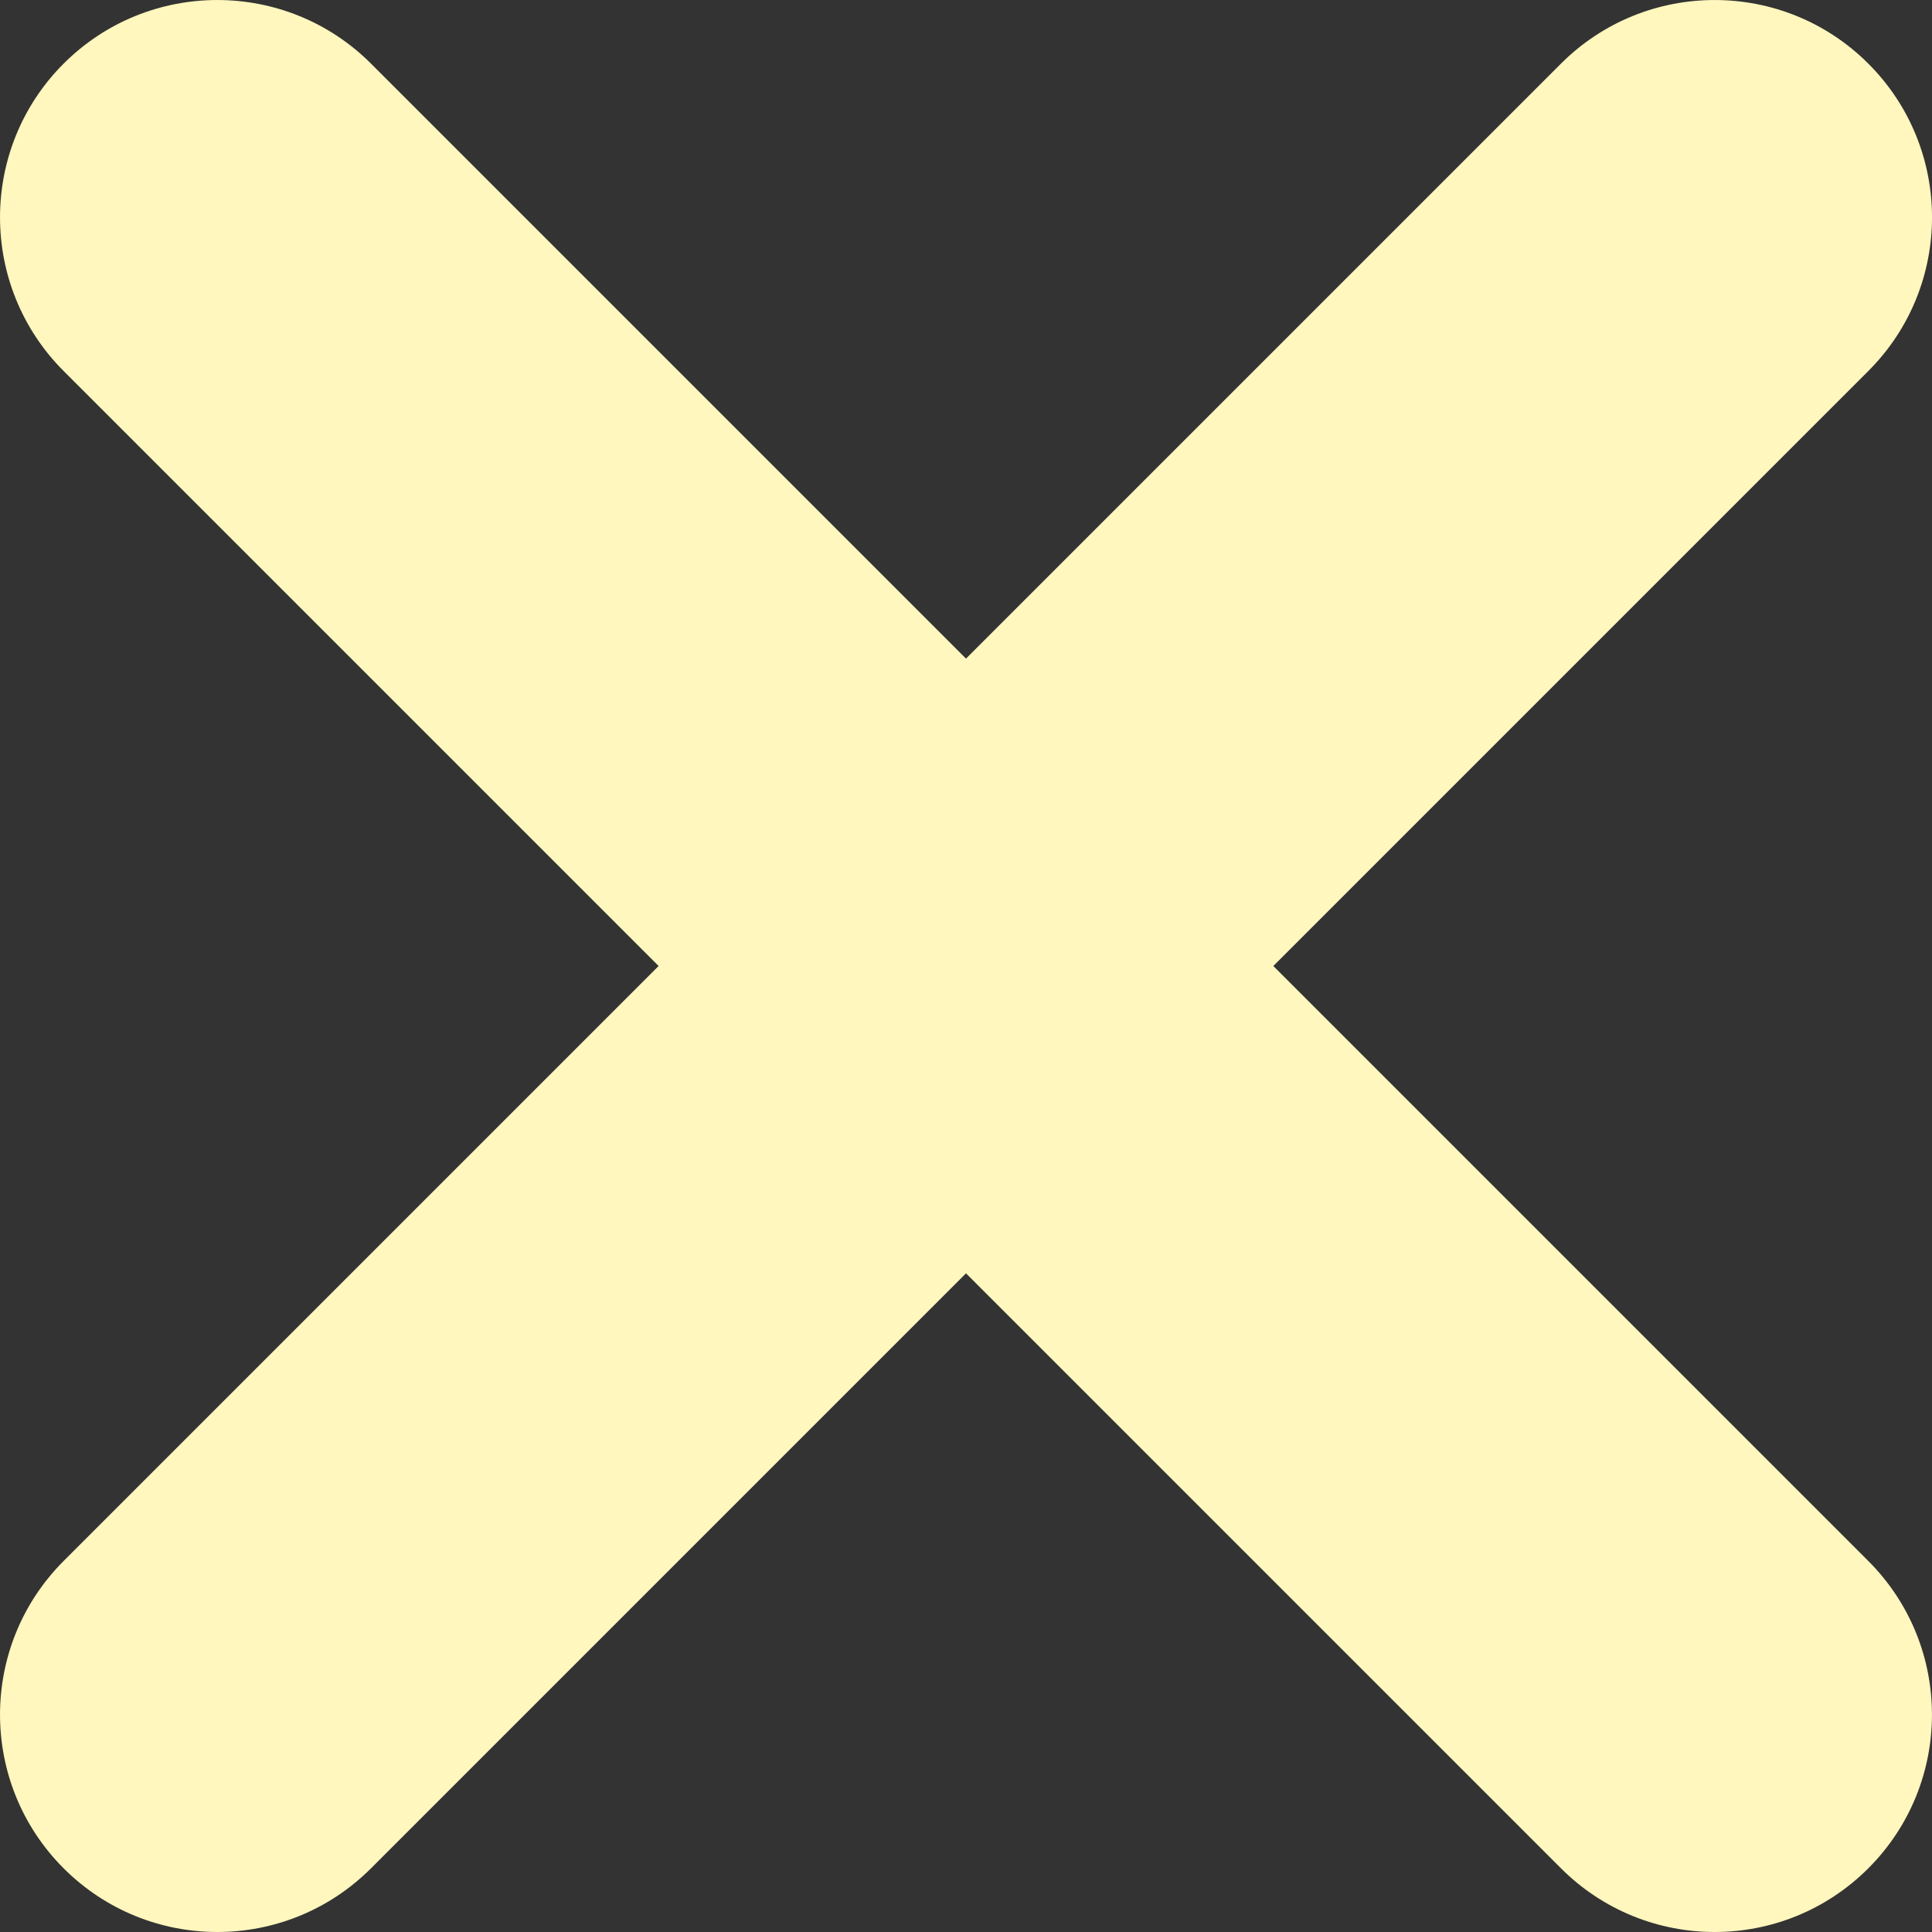
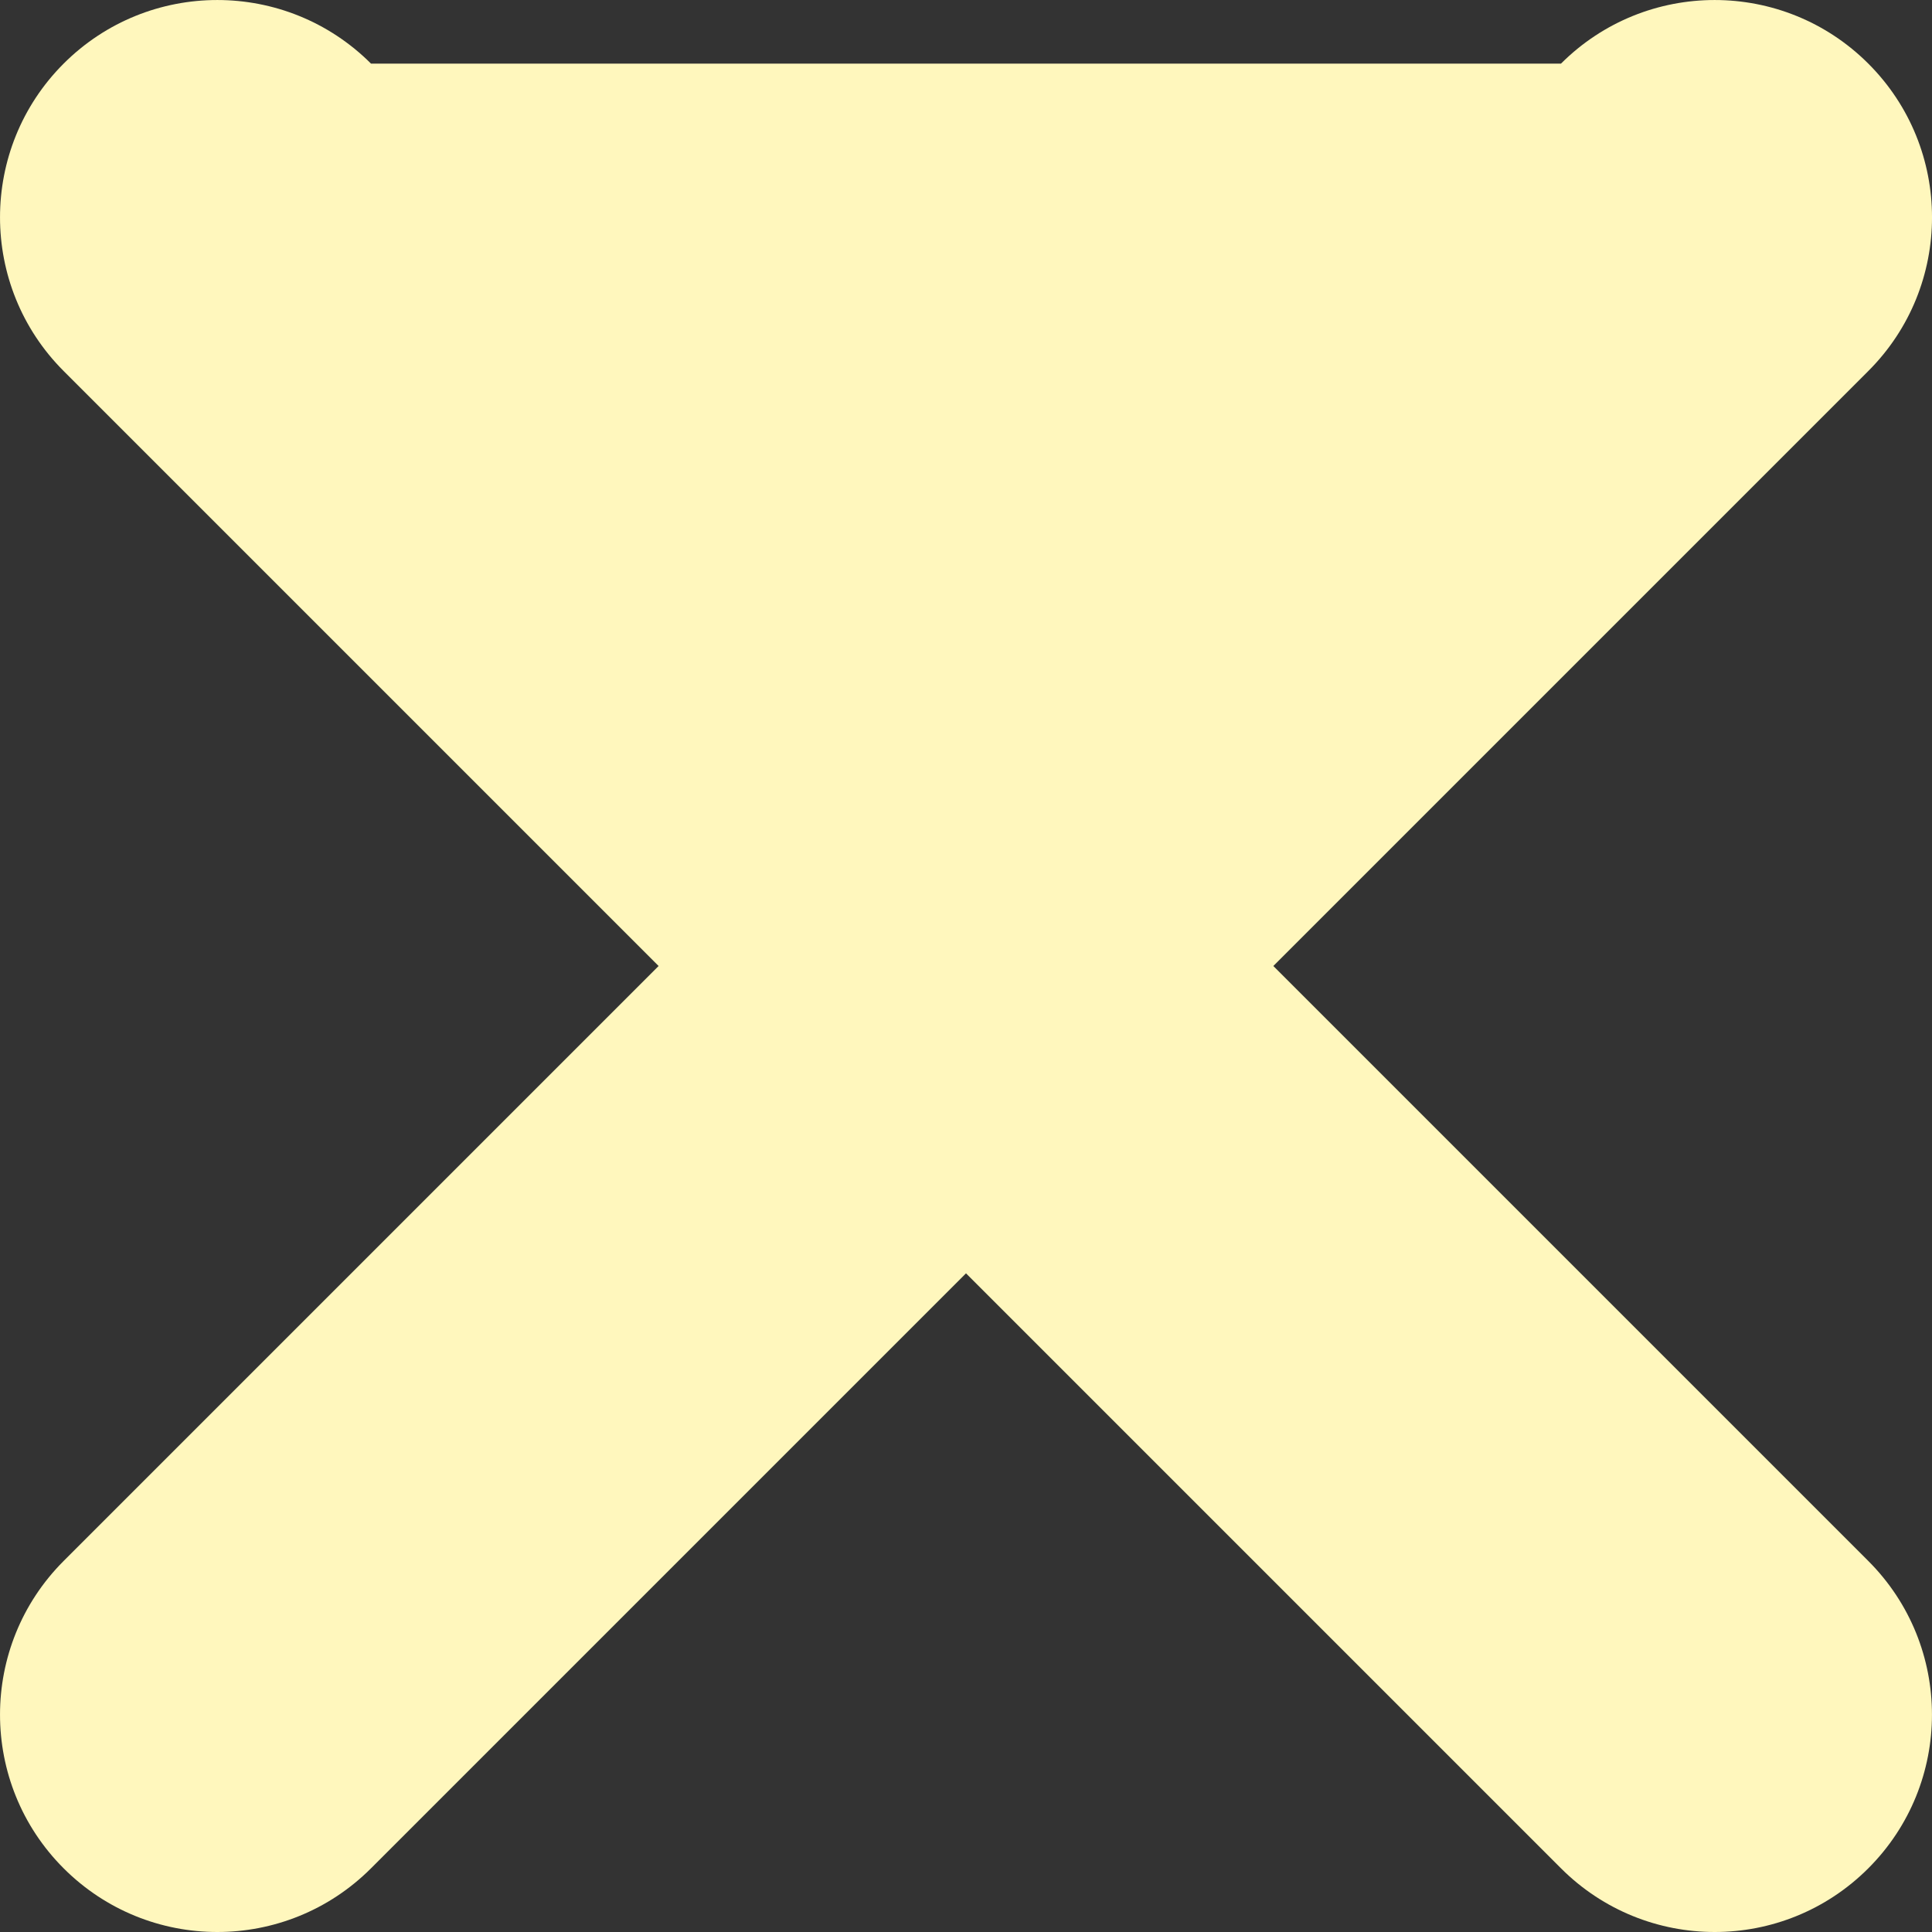
<svg xmlns="http://www.w3.org/2000/svg" width="29" height="29" viewBox="0 0 29 29" fill="none">
  <rect x="0" y="0" width="29" height="29" fill="#333333" stroke="none" />
-   <path d="M19.113 14.5L28.044 5.569C29.319 4.295 29.319 2.229 28.044 0.955C26.77 -0.318 24.705 -0.318 23.431 0.955L14.5 9.886L5.569 0.955C4.295 -0.318 2.229 -0.318 0.955 0.955C-0.318 2.229 -0.318 4.295 0.955 5.569L9.886 14.5L0.955 23.431C-0.318 24.705 -0.318 26.77 0.955 28.044C1.592 28.681 2.427 29 3.262 29C4.097 29 4.932 28.681 5.569 28.044L14.5 19.113L23.431 28.044C24.068 28.681 24.903 29 25.738 29C26.573 29 27.407 28.681 28.044 28.044C29.318 26.77 29.318 24.705 28.044 23.431L19.113 14.5Z" fill="#FFF7BD" />
+   <path d="M19.113 14.5L28.044 5.569C29.319 4.295 29.319 2.229 28.044 0.955C26.77 -0.318 24.705 -0.318 23.431 0.955L5.569 0.955C4.295 -0.318 2.229 -0.318 0.955 0.955C-0.318 2.229 -0.318 4.295 0.955 5.569L9.886 14.5L0.955 23.431C-0.318 24.705 -0.318 26.77 0.955 28.044C1.592 28.681 2.427 29 3.262 29C4.097 29 4.932 28.681 5.569 28.044L14.5 19.113L23.431 28.044C24.068 28.681 24.903 29 25.738 29C26.573 29 27.407 28.681 28.044 28.044C29.318 26.77 29.318 24.705 28.044 23.431L19.113 14.5Z" fill="#FFF7BD" />
</svg>